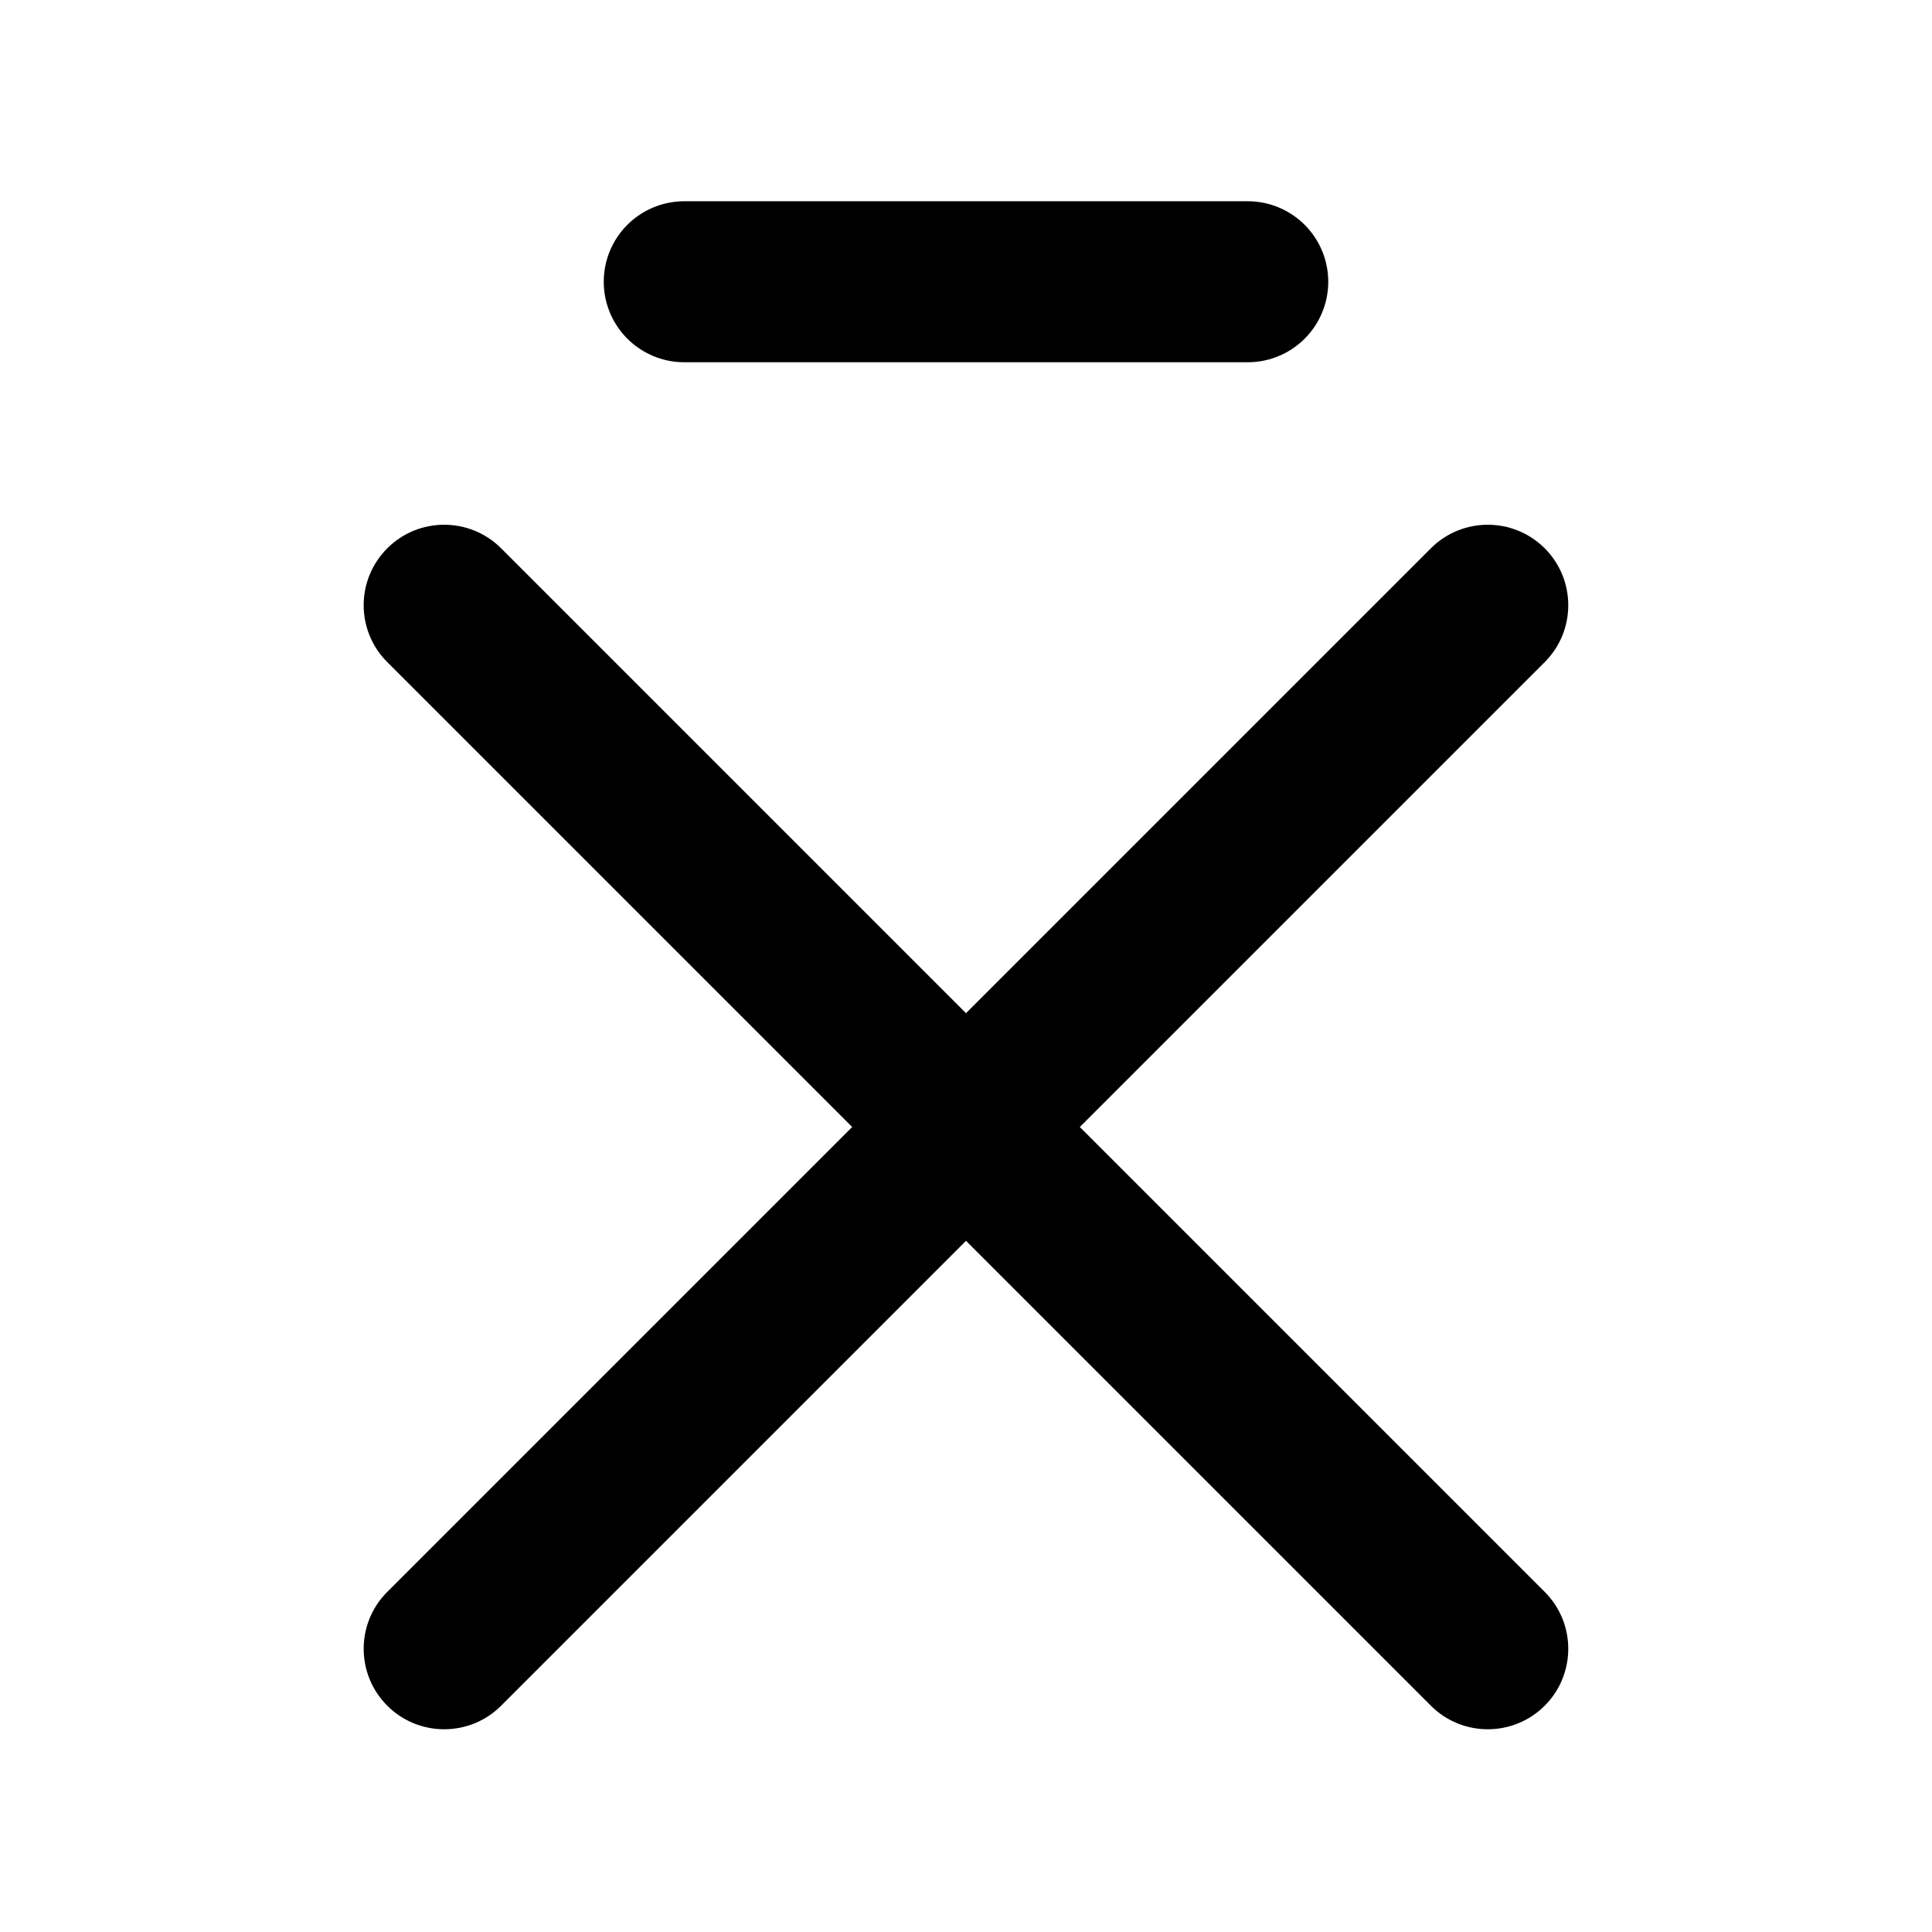
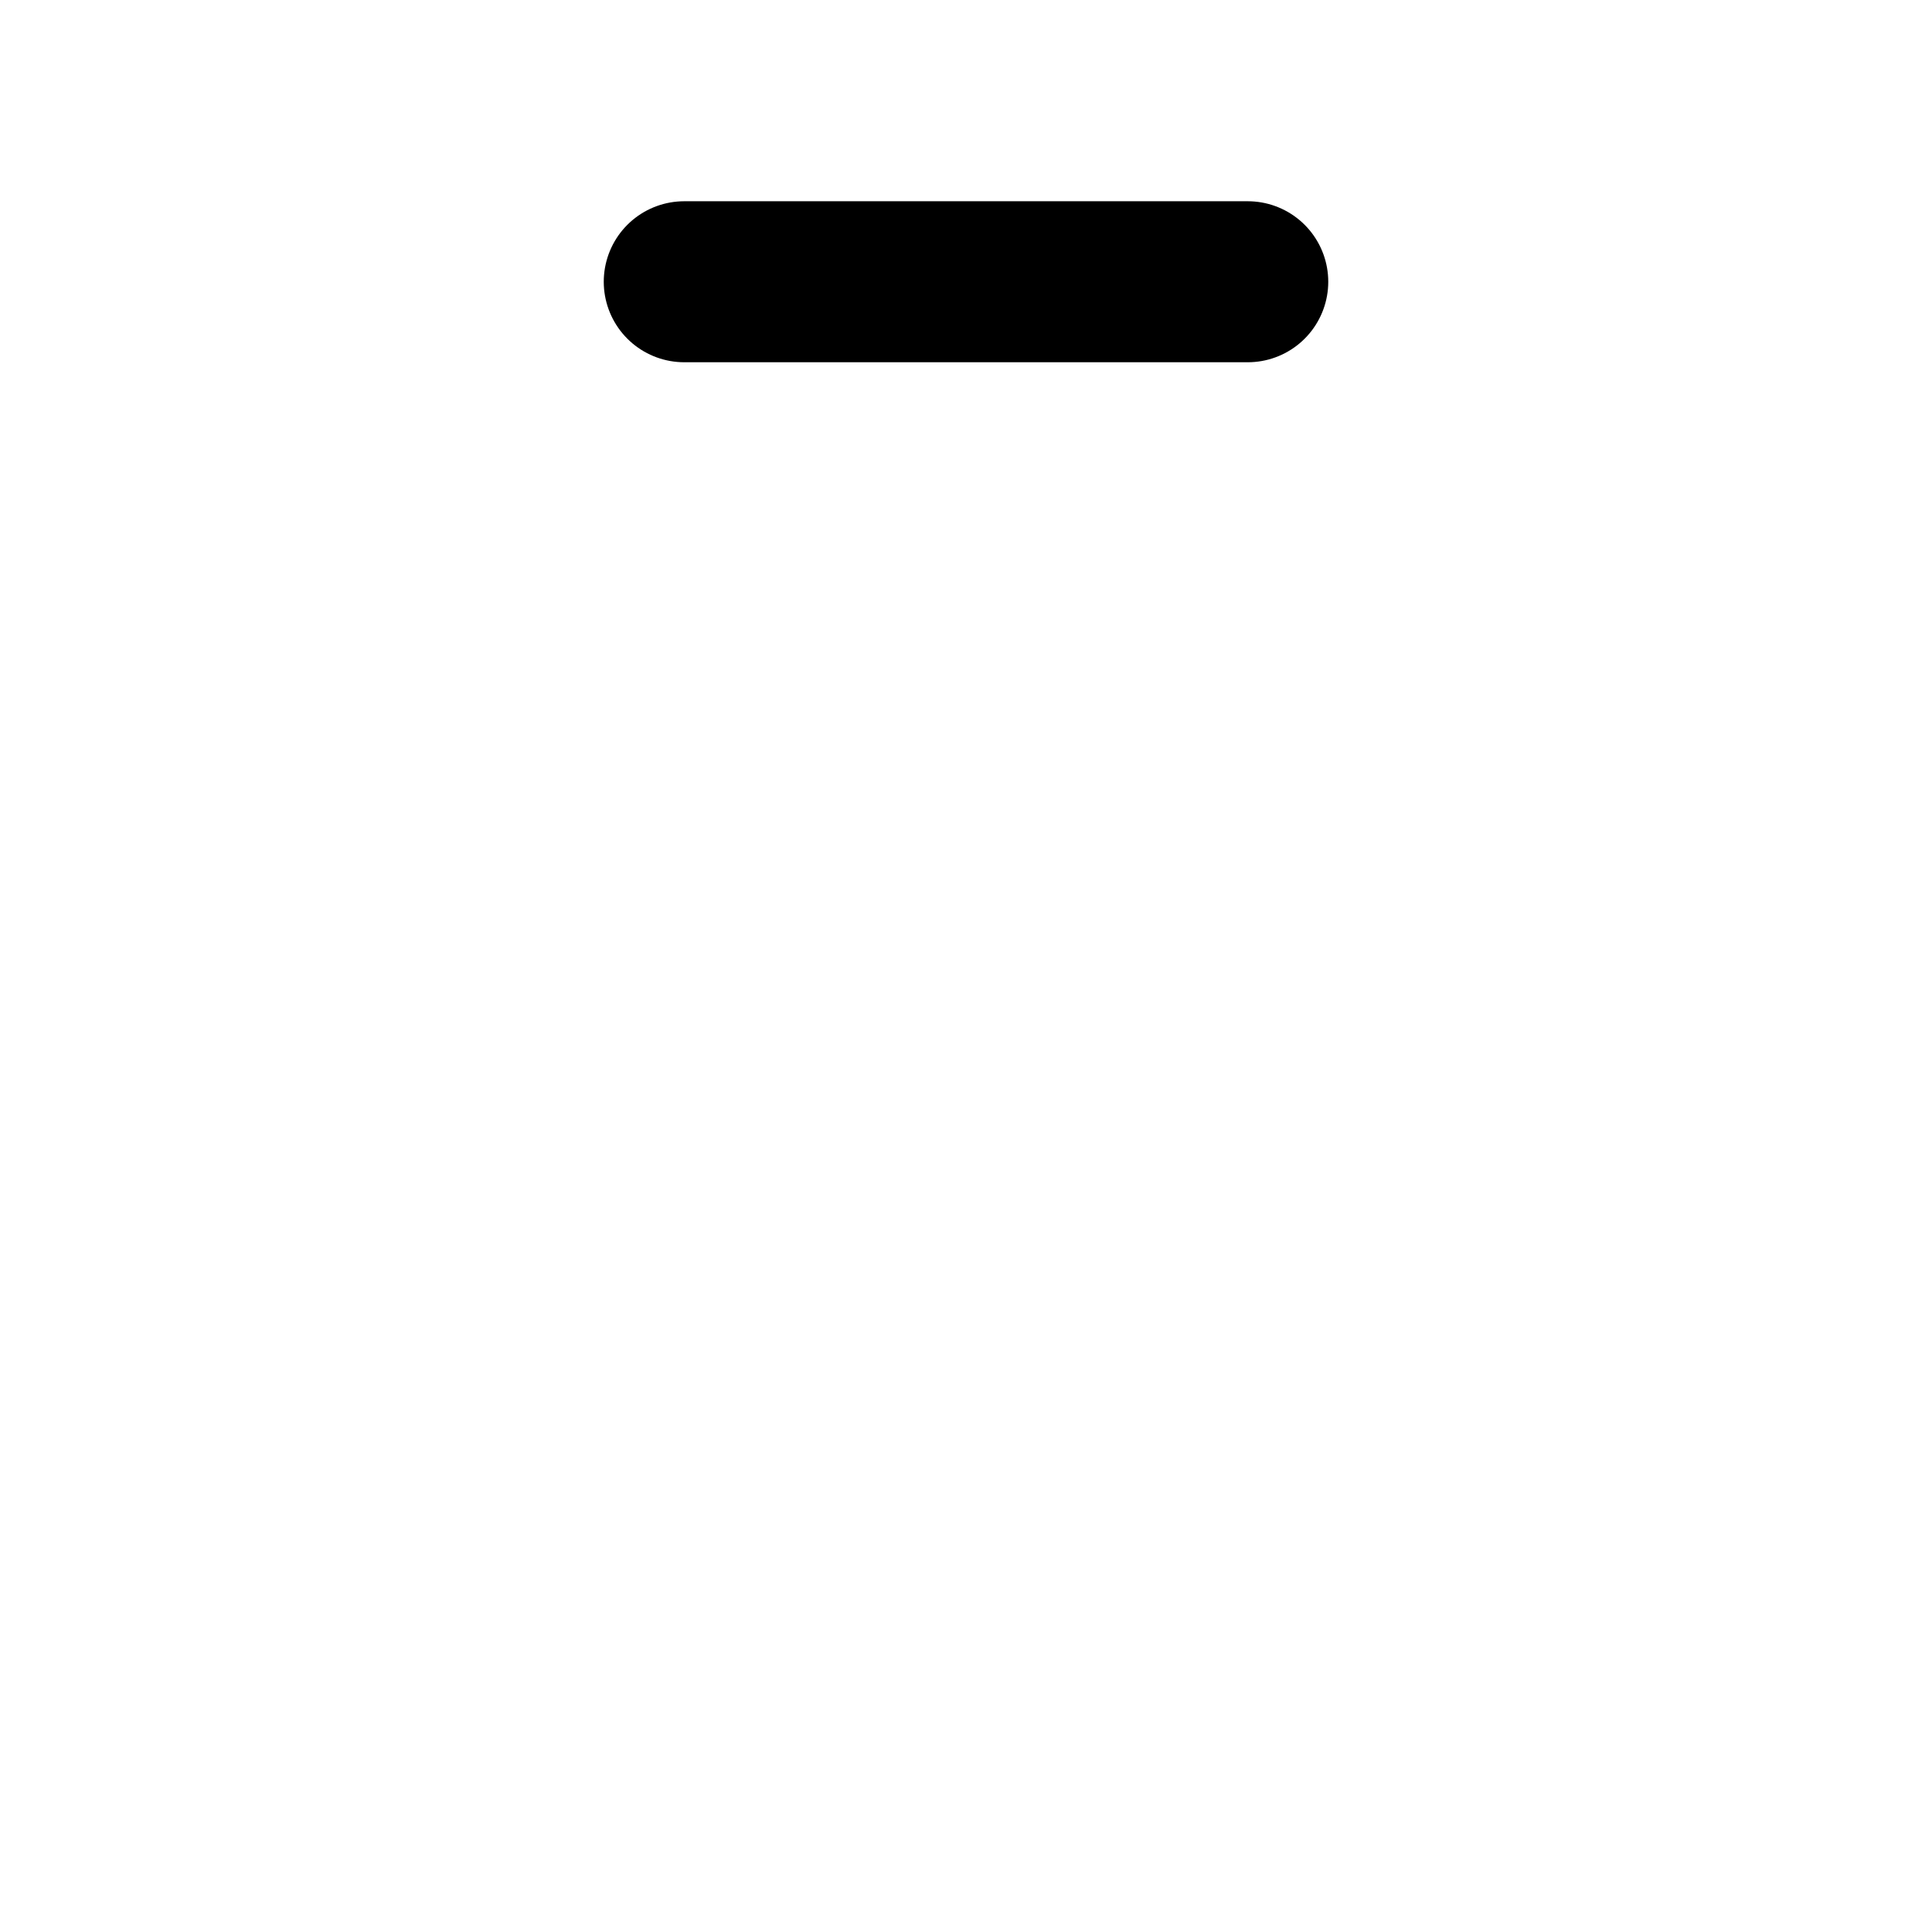
<svg xmlns="http://www.w3.org/2000/svg" clip-rule="evenodd" fill-rule="evenodd" height="24" stroke-linecap="round" stroke-linejoin="round" viewBox="0 0 24 24" width="24">
  <g transform="translate(4.518 3)">
-     <path d="m1.707 3.811c-.39-.39-1.024-.39-1.414 0-.391.391-.391 1.024 0 1.414l5.775 5.775-5.775 5.775c-.391.39-.391 1.023 0 1.414.39.39 1.024.39 1.414 0l5.775-5.775 5.775 5.775c.39.39 1.023.39 1.414 0 .39-.391.39-1.024 0-1.414l-5.775-5.775 5.775-5.775c.39-.39.39-1.023 0-1.414-.391-.39-1.024-.39-1.414 0l-5.775 5.775z" fill-rule="nonzero" />
    <path d="m3.982.5h7" fill="none" stroke="#000" stroke-width="2" />
  </g>
</svg>